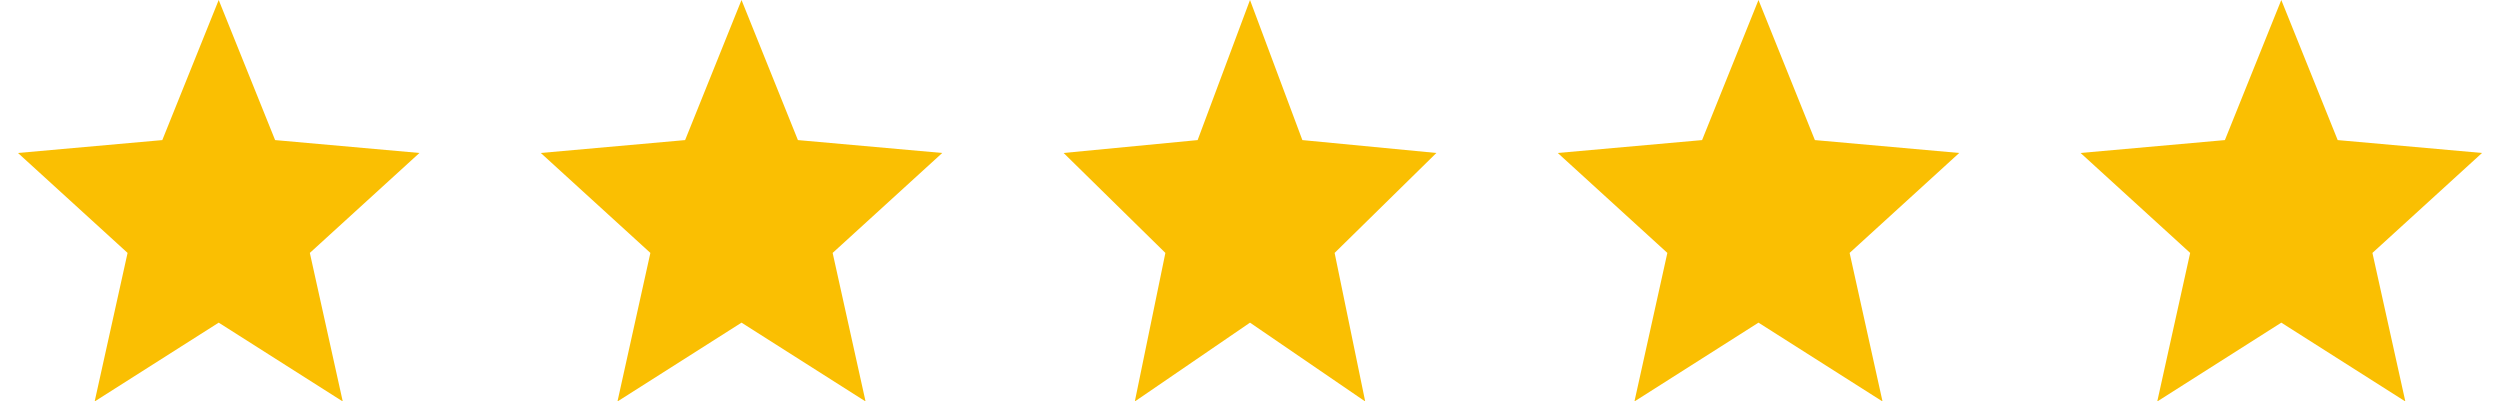
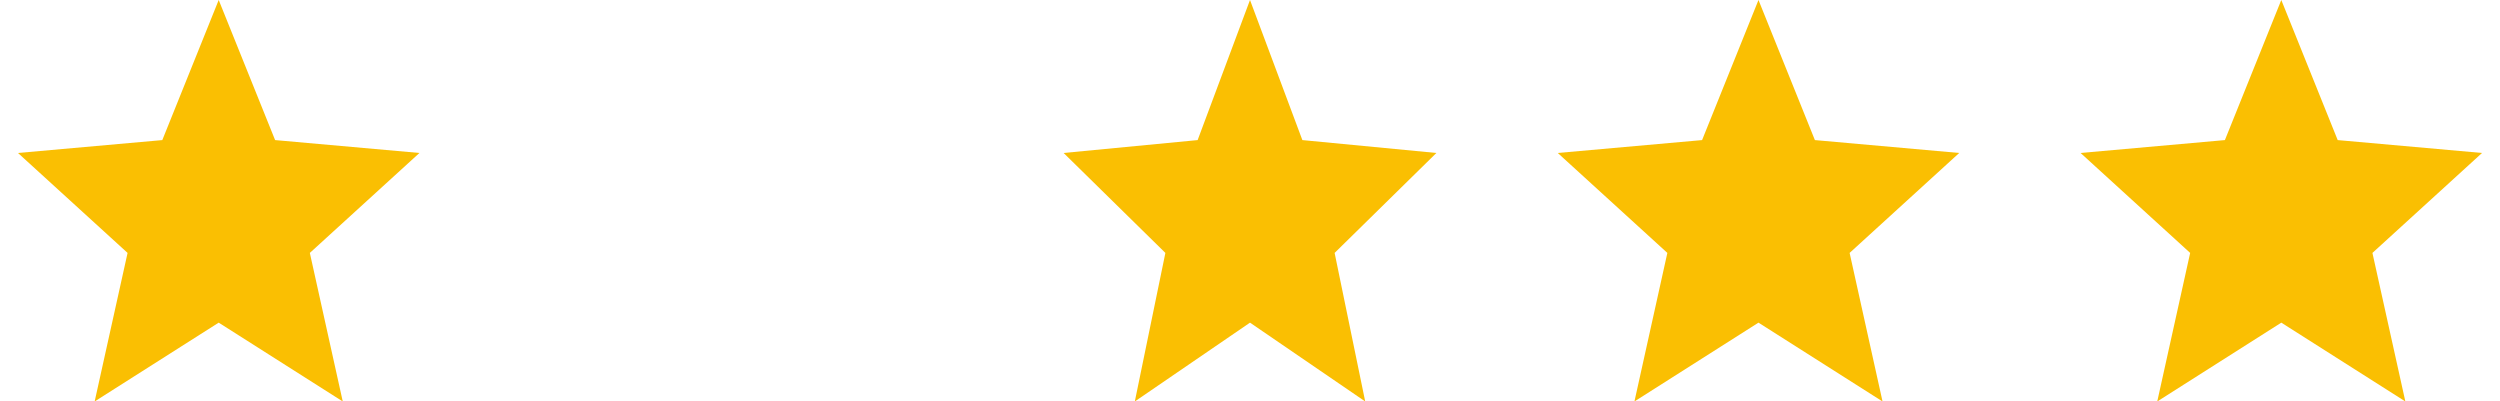
<svg xmlns="http://www.w3.org/2000/svg" width="137" height="22" viewBox="0 0 137 22" fill="none">
  <path d="M11.985 17.681L18.783 22L16.979 13.86L22.985 8.383L15.076 7.677L11.985 0L8.894 7.677L0.985 8.383L6.991 13.86L5.187 22L11.985 17.681Z" fill="#FABF02" />
-   <path d="M40.635 17.681L47.433 22L45.629 13.86L51.635 8.383L43.726 7.677L40.635 0L37.544 7.677L29.635 8.383L35.641 13.86L33.837 22L40.635 17.681Z" fill="#FABF02" />
  <path d="M68.5 17.681L74.813 22L73.137 13.86L78.714 8.383L71.37 7.677L68.5 0L65.63 7.677L58.286 8.383L63.863 13.86L62.188 22L68.5 17.681Z" fill="#FABF02" />
  <path d="M96.365 17.681L103.163 22L101.359 13.86L107.365 8.383L99.456 7.677L96.365 0L93.274 7.677L85.365 8.383L91.371 13.86L89.567 22L96.365 17.681Z" fill="#FABF02" />
  <path d="M125.015 17.681L131.813 22L130.009 13.86L136.015 8.383L128.106 7.677L125.015 0L121.924 7.677L114.015 8.383L120.021 13.86L118.217 22L125.015 17.681Z" fill="#FABF02" />
</svg>